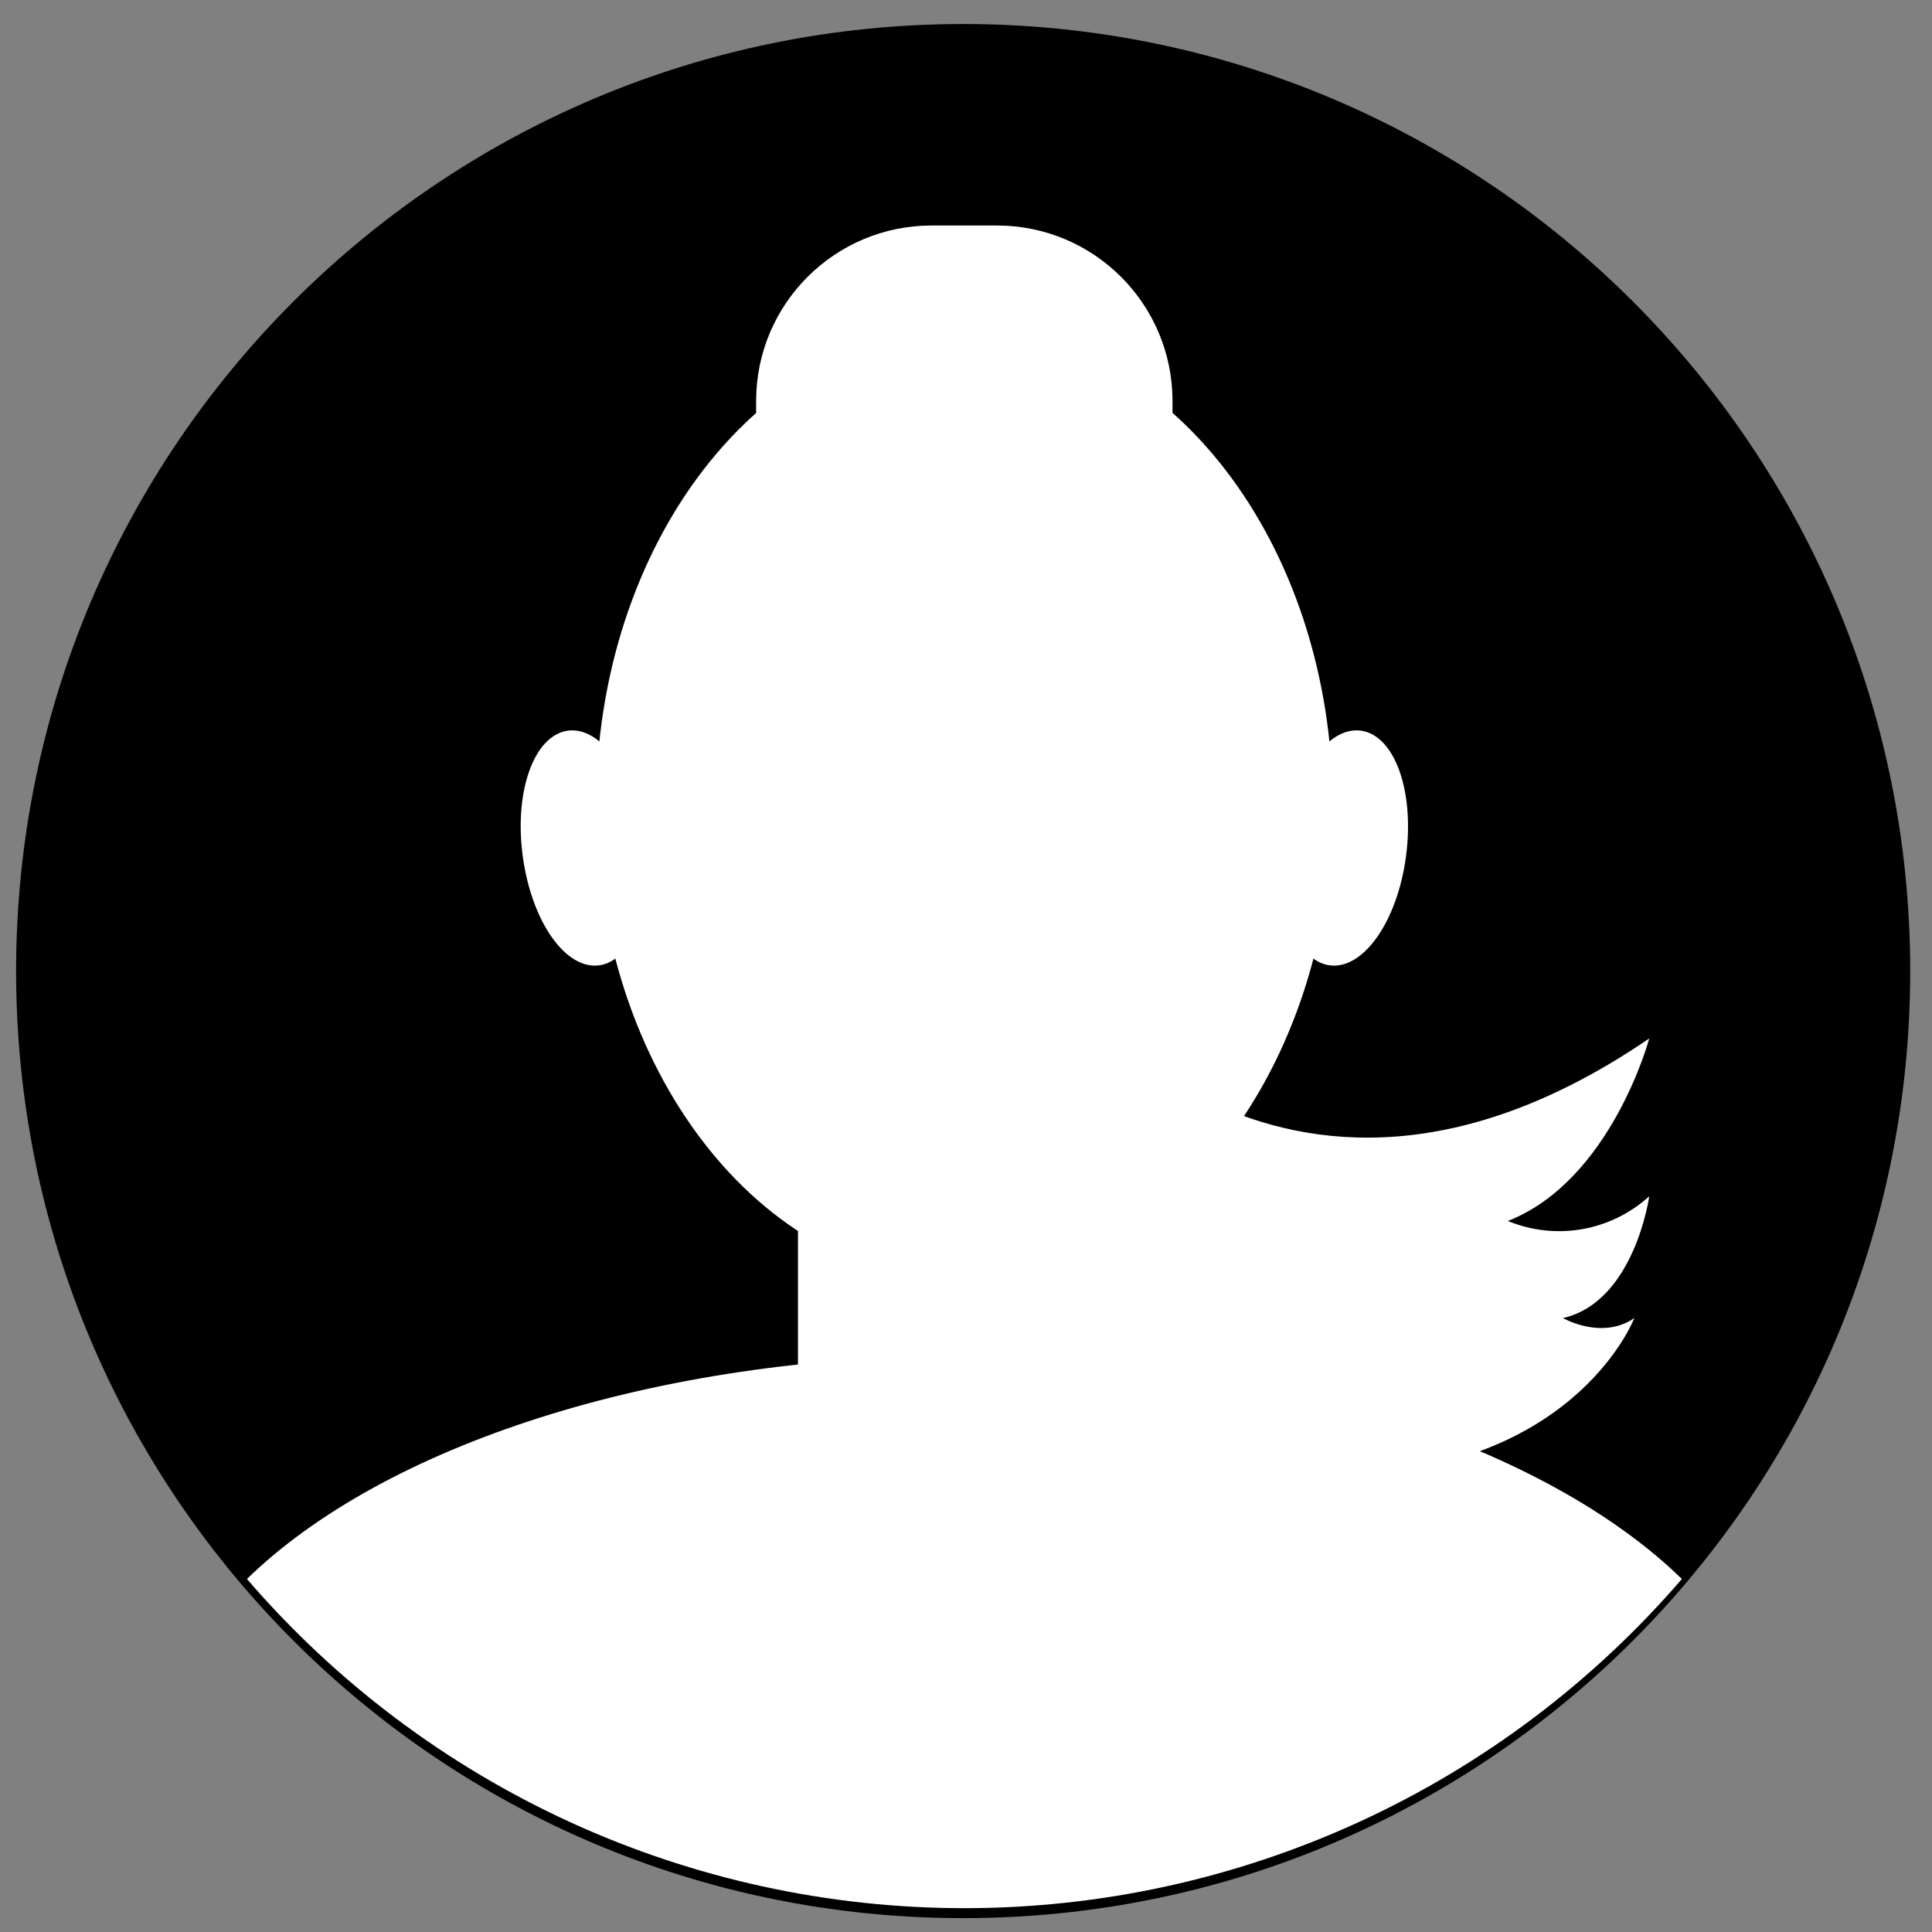
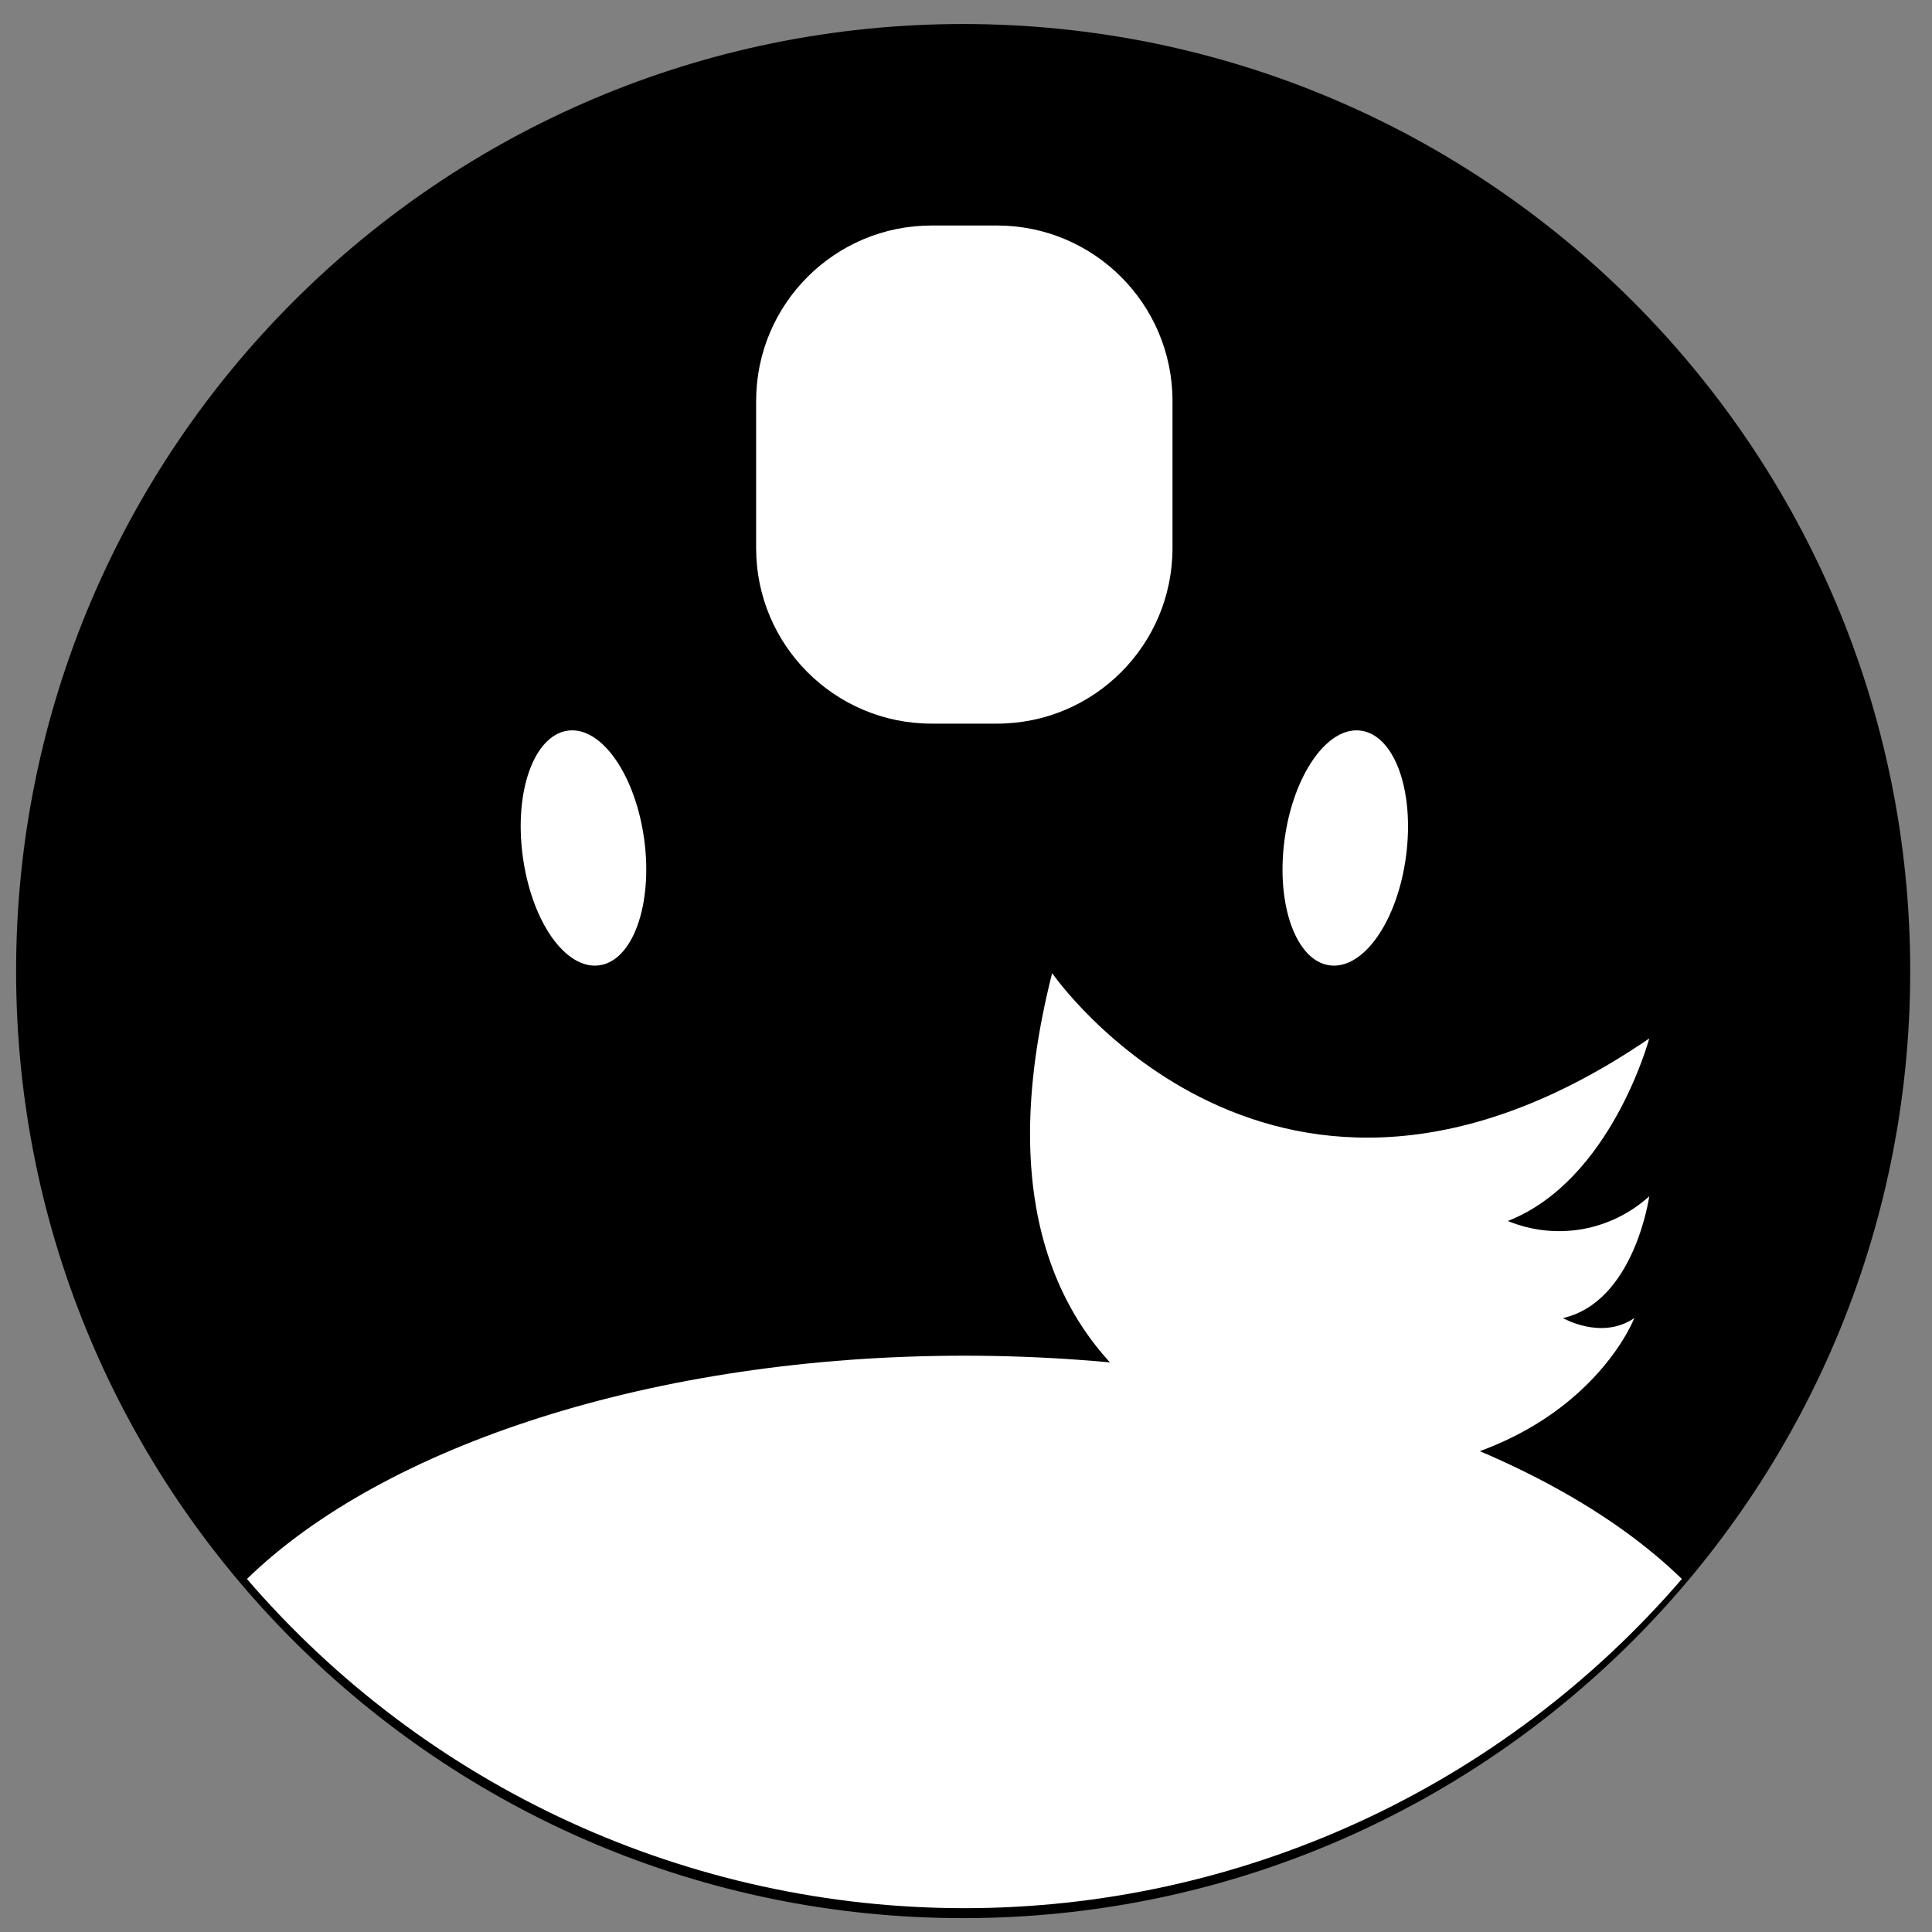
<svg xmlns="http://www.w3.org/2000/svg" width="51" height="51" viewBox="0 0 51 51" fill="none">
  <rect x="0" y="0" width="51" height="51" fill="#808080" stroke="none" />
  <path d="M25.425 50.634C39.232 50.634 50.425 39.441 50.425 25.634C50.425 11.827 39.232 0.634 25.425 0.634C11.618 0.634 0.425 11.827 0.425 25.634C0.425 39.441 11.618 50.634 25.425 50.634Z" fill="black" />
-   <path d="M25.458 33.849C30.828 33.849 35.182 28.219 35.182 21.275C35.182 14.331 30.828 8.702 25.458 8.702C20.087 8.702 15.733 14.331 15.733 21.275C15.733 28.219 20.087 33.849 25.458 33.849Z" fill="white" />
  <path d="M25.458 35.787C17.247 35.787 10.117 38.176 6.519 41.681C8.864 44.407 11.77 46.595 15.039 48.095C18.308 49.594 21.861 50.371 25.458 50.371C29.054 50.371 32.608 49.594 35.876 48.095C39.145 46.595 42.051 44.407 44.397 41.681C40.799 38.176 33.669 35.787 25.458 35.787Z" fill="white" />
-   <path d="M26.133 25.371H24.778C22.727 25.371 21.064 27.034 21.064 29.085V37.535C21.064 39.586 22.727 41.249 24.778 41.249H26.133C28.184 41.249 29.847 39.586 29.847 37.535V29.085C29.847 27.034 28.184 25.371 26.133 25.371Z" fill="white" />
  <path d="M33.908 22.171C33.68 23.885 34.213 25.367 35.101 25.483C35.989 25.599 36.888 24.325 37.116 22.599C37.344 20.874 36.811 19.407 35.923 19.287C35.035 19.168 34.136 20.465 33.908 22.171Z" fill="white" />
  <path d="M17.007 22.171C17.235 23.885 16.702 25.367 15.814 25.483C14.926 25.599 14.031 24.325 13.799 22.599C13.567 20.874 14.104 19.407 14.992 19.287C15.88 19.168 16.779 20.465 17.007 22.171Z" fill="white" />
  <path d="M26.318 5.953H24.592C22.034 5.953 19.96 8.027 19.96 10.586V14.469C19.96 17.028 22.034 19.102 24.592 19.102H26.318C28.877 19.102 30.951 17.028 30.951 14.469V10.586C30.951 8.027 28.877 5.953 26.318 5.953Z" fill="white" />
  <path d="M27.774 25.688C27.774 25.688 33.622 34.181 43.536 27.413C43.536 27.413 42.532 31.162 39.803 32.231C40.423 32.487 41.103 32.562 41.764 32.447C42.425 32.331 43.039 32.03 43.536 31.579C43.536 31.579 43.15 34.362 41.258 34.794C41.258 34.794 42.281 35.385 43.142 34.794C43.142 34.794 41.683 38.62 35.838 38.941C35.842 38.941 24.535 38.458 27.774 25.688Z" fill="white" />
</svg>